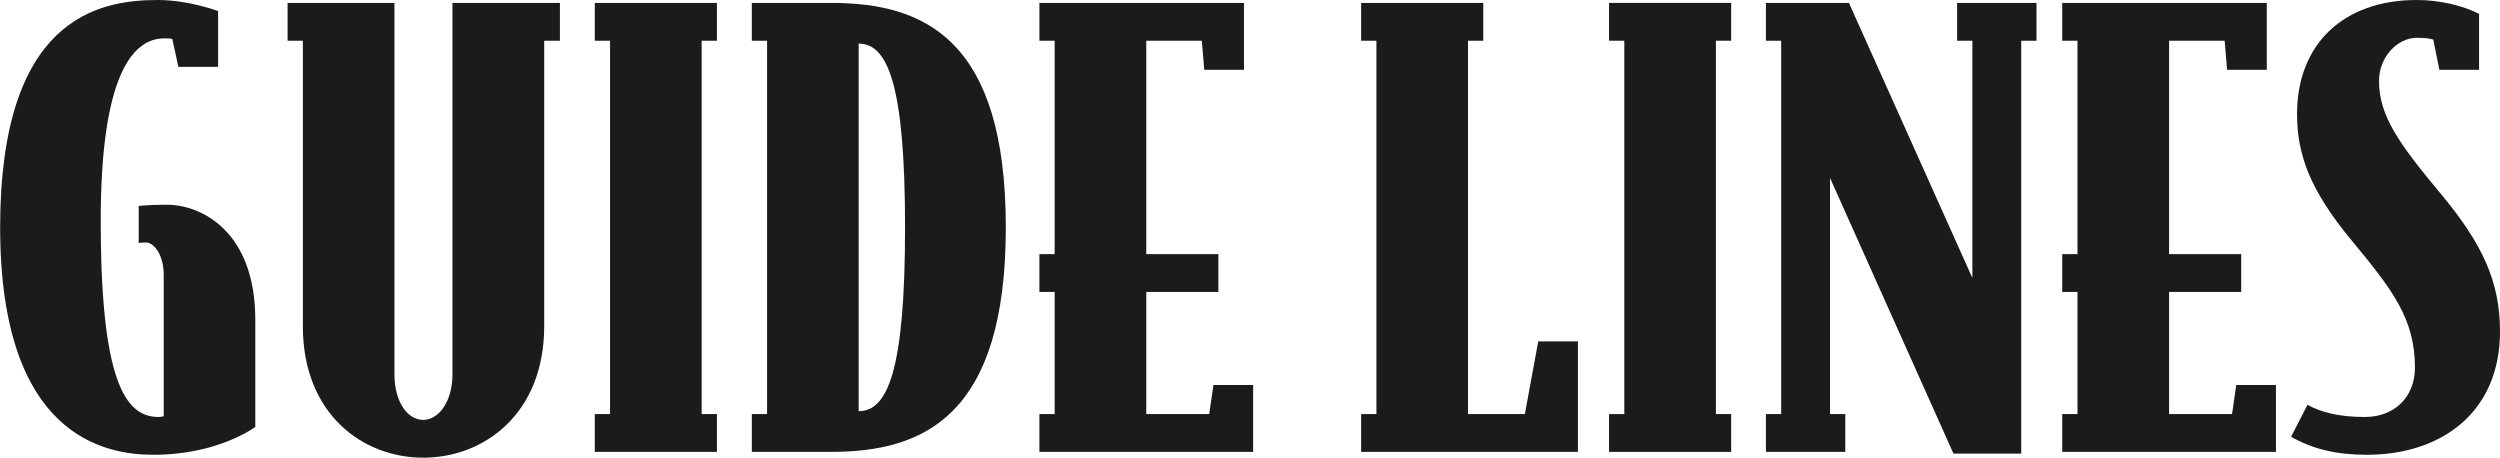
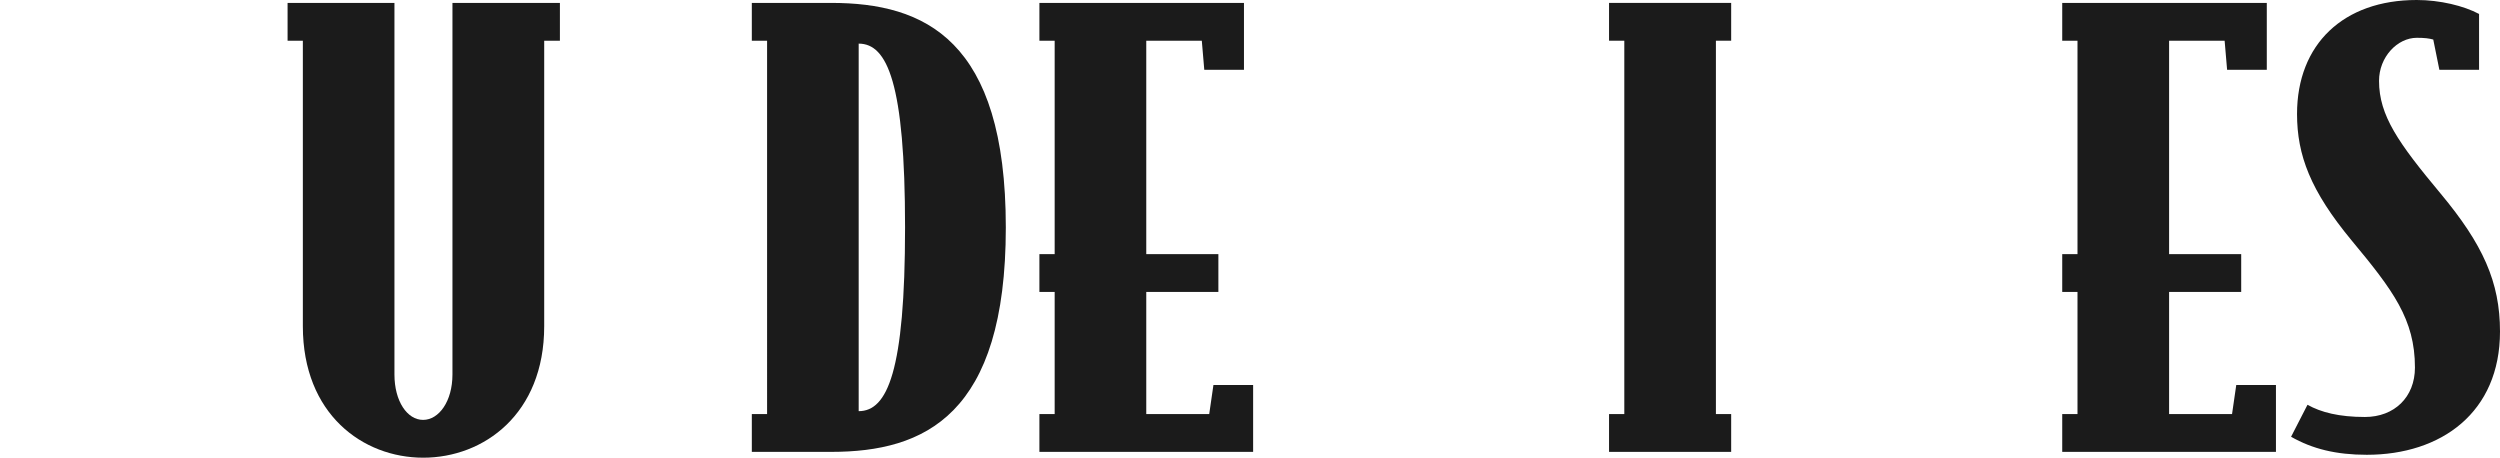
<svg xmlns="http://www.w3.org/2000/svg" id="_レイヤー_2" data-name="レイヤー 2" viewBox="0 0 171.95 31.48">
  <defs>
    <style>
      .cls-1 {
        fill: #1b1b1b;
      }
    </style>
  </defs>
  <g id="_レイヤー_1-2" data-name="レイヤー 1">
    <g>
-       <path class="cls-1" d="M17.56,29.36s-2.52,1.92-7.01,1.92c-3.36,0-10.54-1.28-10.54-15.64S6.72,0,10.84,0c2.14,0,4.16.76,4.16.76v3.84h-2.73l-.42-1.92c-.13-.04-.38-.04-.55-.04-1.68,0-4.45,1.48-4.37,13,.04,11.2,1.93,13.04,3.99,13.04.13,0,.21-.04.34-.04v-9.76c0-1.28-.63-2.2-1.22-2.2-.34,0-.29,0-.5.04v-2.56s.84-.08,1.93-.08c2.39,0,6.09,1.84,6.09,7.92v7.36Z" />
      <path class="cls-1" d="M38.52,2.8h-1.09v19.64c0,6.04-4.16,9.04-8.32,9.04s-8.28-3-8.28-9.04V2.8h-1.05V.2h7.35v25.56c0,1.84.88,3.12,1.97,3.12s2.02-1.28,2.02-3.12V.2h7.39v2.6Z" />
-       <path class="cls-1" d="M49.31,31.08h-8.4v-2.6h1.05V2.8h-1.05V.2h8.4v2.6h-1.05v25.68h1.05v2.6Z" />
      <path class="cls-1" d="M69.18,15.64c0,12.92-5.59,15.44-12.01,15.44h-5.46v-2.6h1.05V2.8h-1.05V.2h5.46c6.43,0,12.01,2.52,12.01,15.44ZM62.25,15.64c0-9.92-1.22-12.64-3.19-12.64v25.28c1.97,0,3.19-2.72,3.19-12.64Z" />
      <path class="cls-1" d="M86.19,31.08h-14.7v-2.6h1.05v-8.4h-1.05v-2.6h1.05V2.8h-1.05V.2h14.07v4.6h-2.73l-.17-2h-3.82v14.68h4.96v2.6h-4.96v8.4h4.33l.29-2h2.73v4.6Z" />
-       <path class="cls-1" d="M108.53,31.08h-14.91v-2.6h1.05V2.8h-1.05V.2h8.4v2.6h-1.05v25.68h3.91l.92-5h2.73v7.6Z" />
      <path class="cls-1" d="M119.07,31.08h-8.4v-2.6h1.05V2.8h-1.05V.2h8.4v2.6h-1.05v25.68h1.05v2.6Z" />
-       <path class="cls-1" d="M140.07,2.8h-1.05v28.4h-4.66l-8.49-18.96v16.24h1.05v2.6h-5.46v-2.6h1.05V2.8h-1.05V.2h5.71l8.49,18.92V2.8h-1.05V.2h5.46v2.6Z" />
      <path class="cls-1" d="M156.54,31.08h-14.7v-2.6h1.05v-8.4h-1.05v-2.6h1.05V2.8h-1.05V.2h14.07v4.6h-2.73l-.17-2h-3.82v14.68h4.96v2.6h-4.96v8.4h4.33l.29-2h2.73v4.6Z" />
      <path class="cls-1" d="M171.95,22.8c0,5.56-4.03,8.48-9.16,8.48-2.1,0-3.74-.4-5.21-1.24l1.13-2.2c.92.52,2.18.84,3.95.84,2.02,0,3.44-1.36,3.44-3.4,0-3.32-1.51-5.32-4.37-8.76-2.81-3.4-3.74-5.84-3.74-8.68,0-4.8,3.19-7.84,8.23-7.84,1.6,0,3.24.4,4.29.96v3.84h-2.73l-.42-2.08c-.29-.08-.59-.12-1.13-.12-1.34,0-2.6,1.32-2.6,2.96,0,2.4,1.34,4.28,4.24,7.76s4.08,6.08,4.08,9.48Z" />
    </g>
  </g>
</svg>